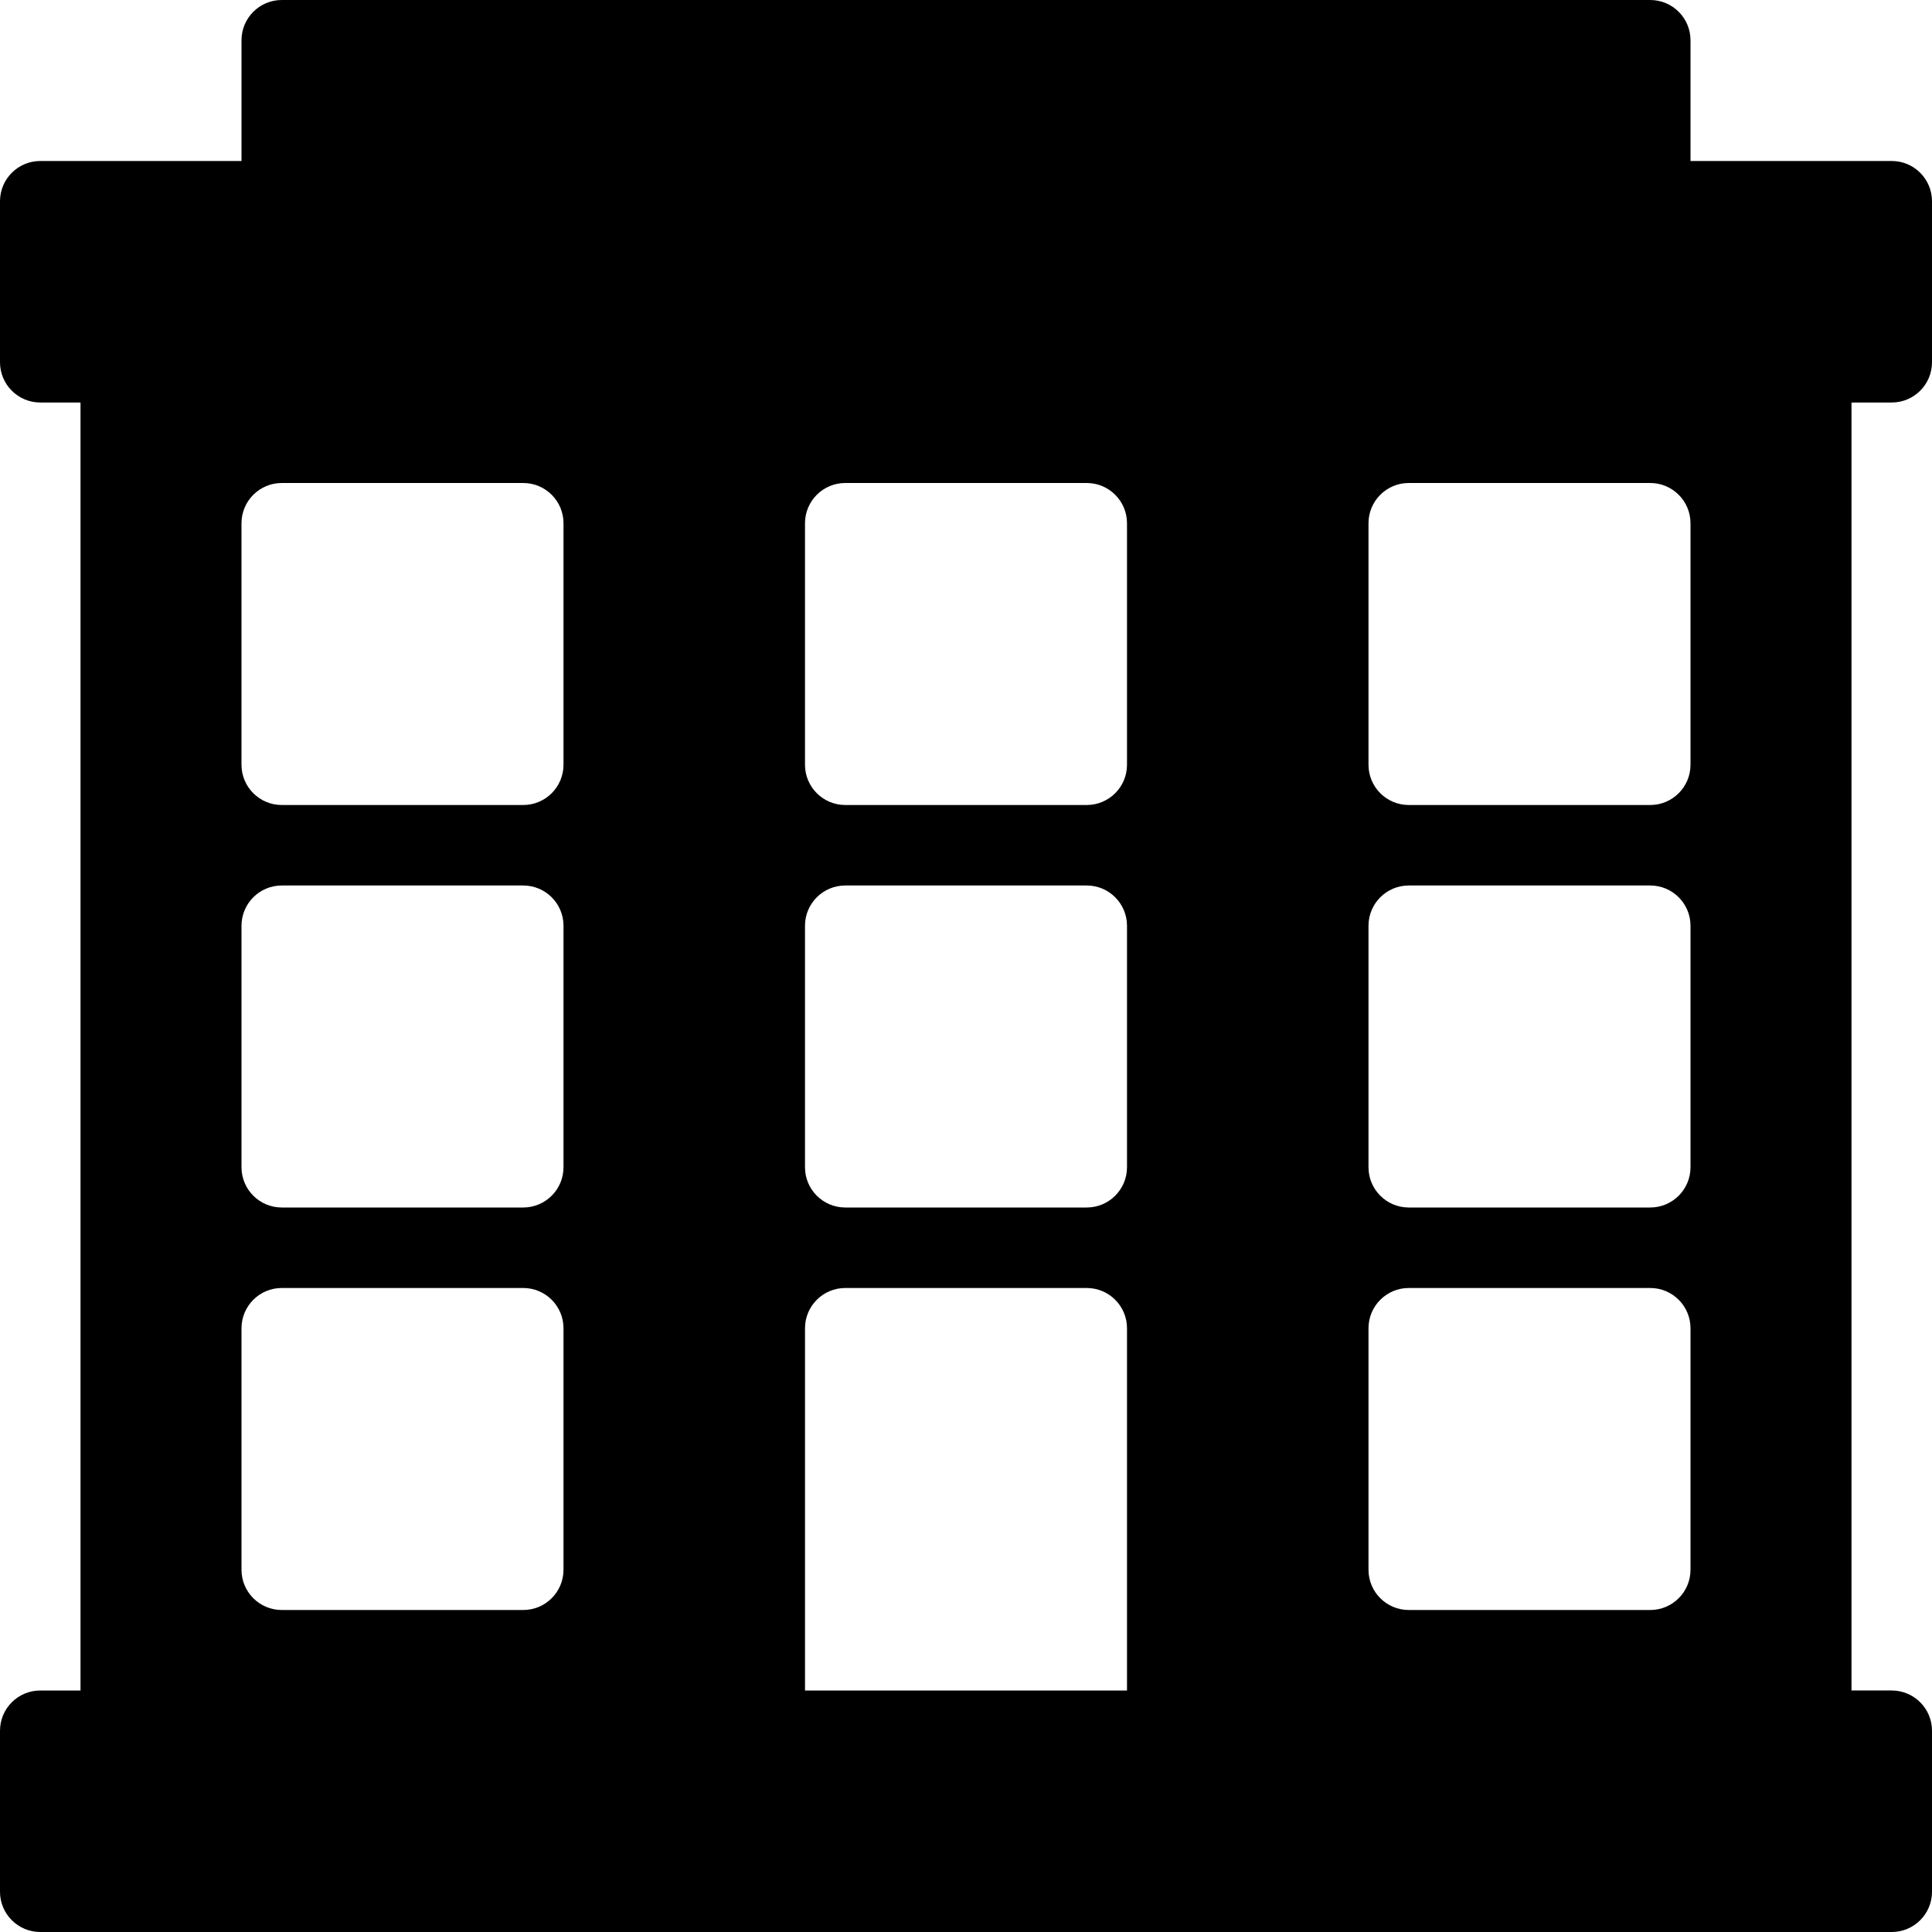
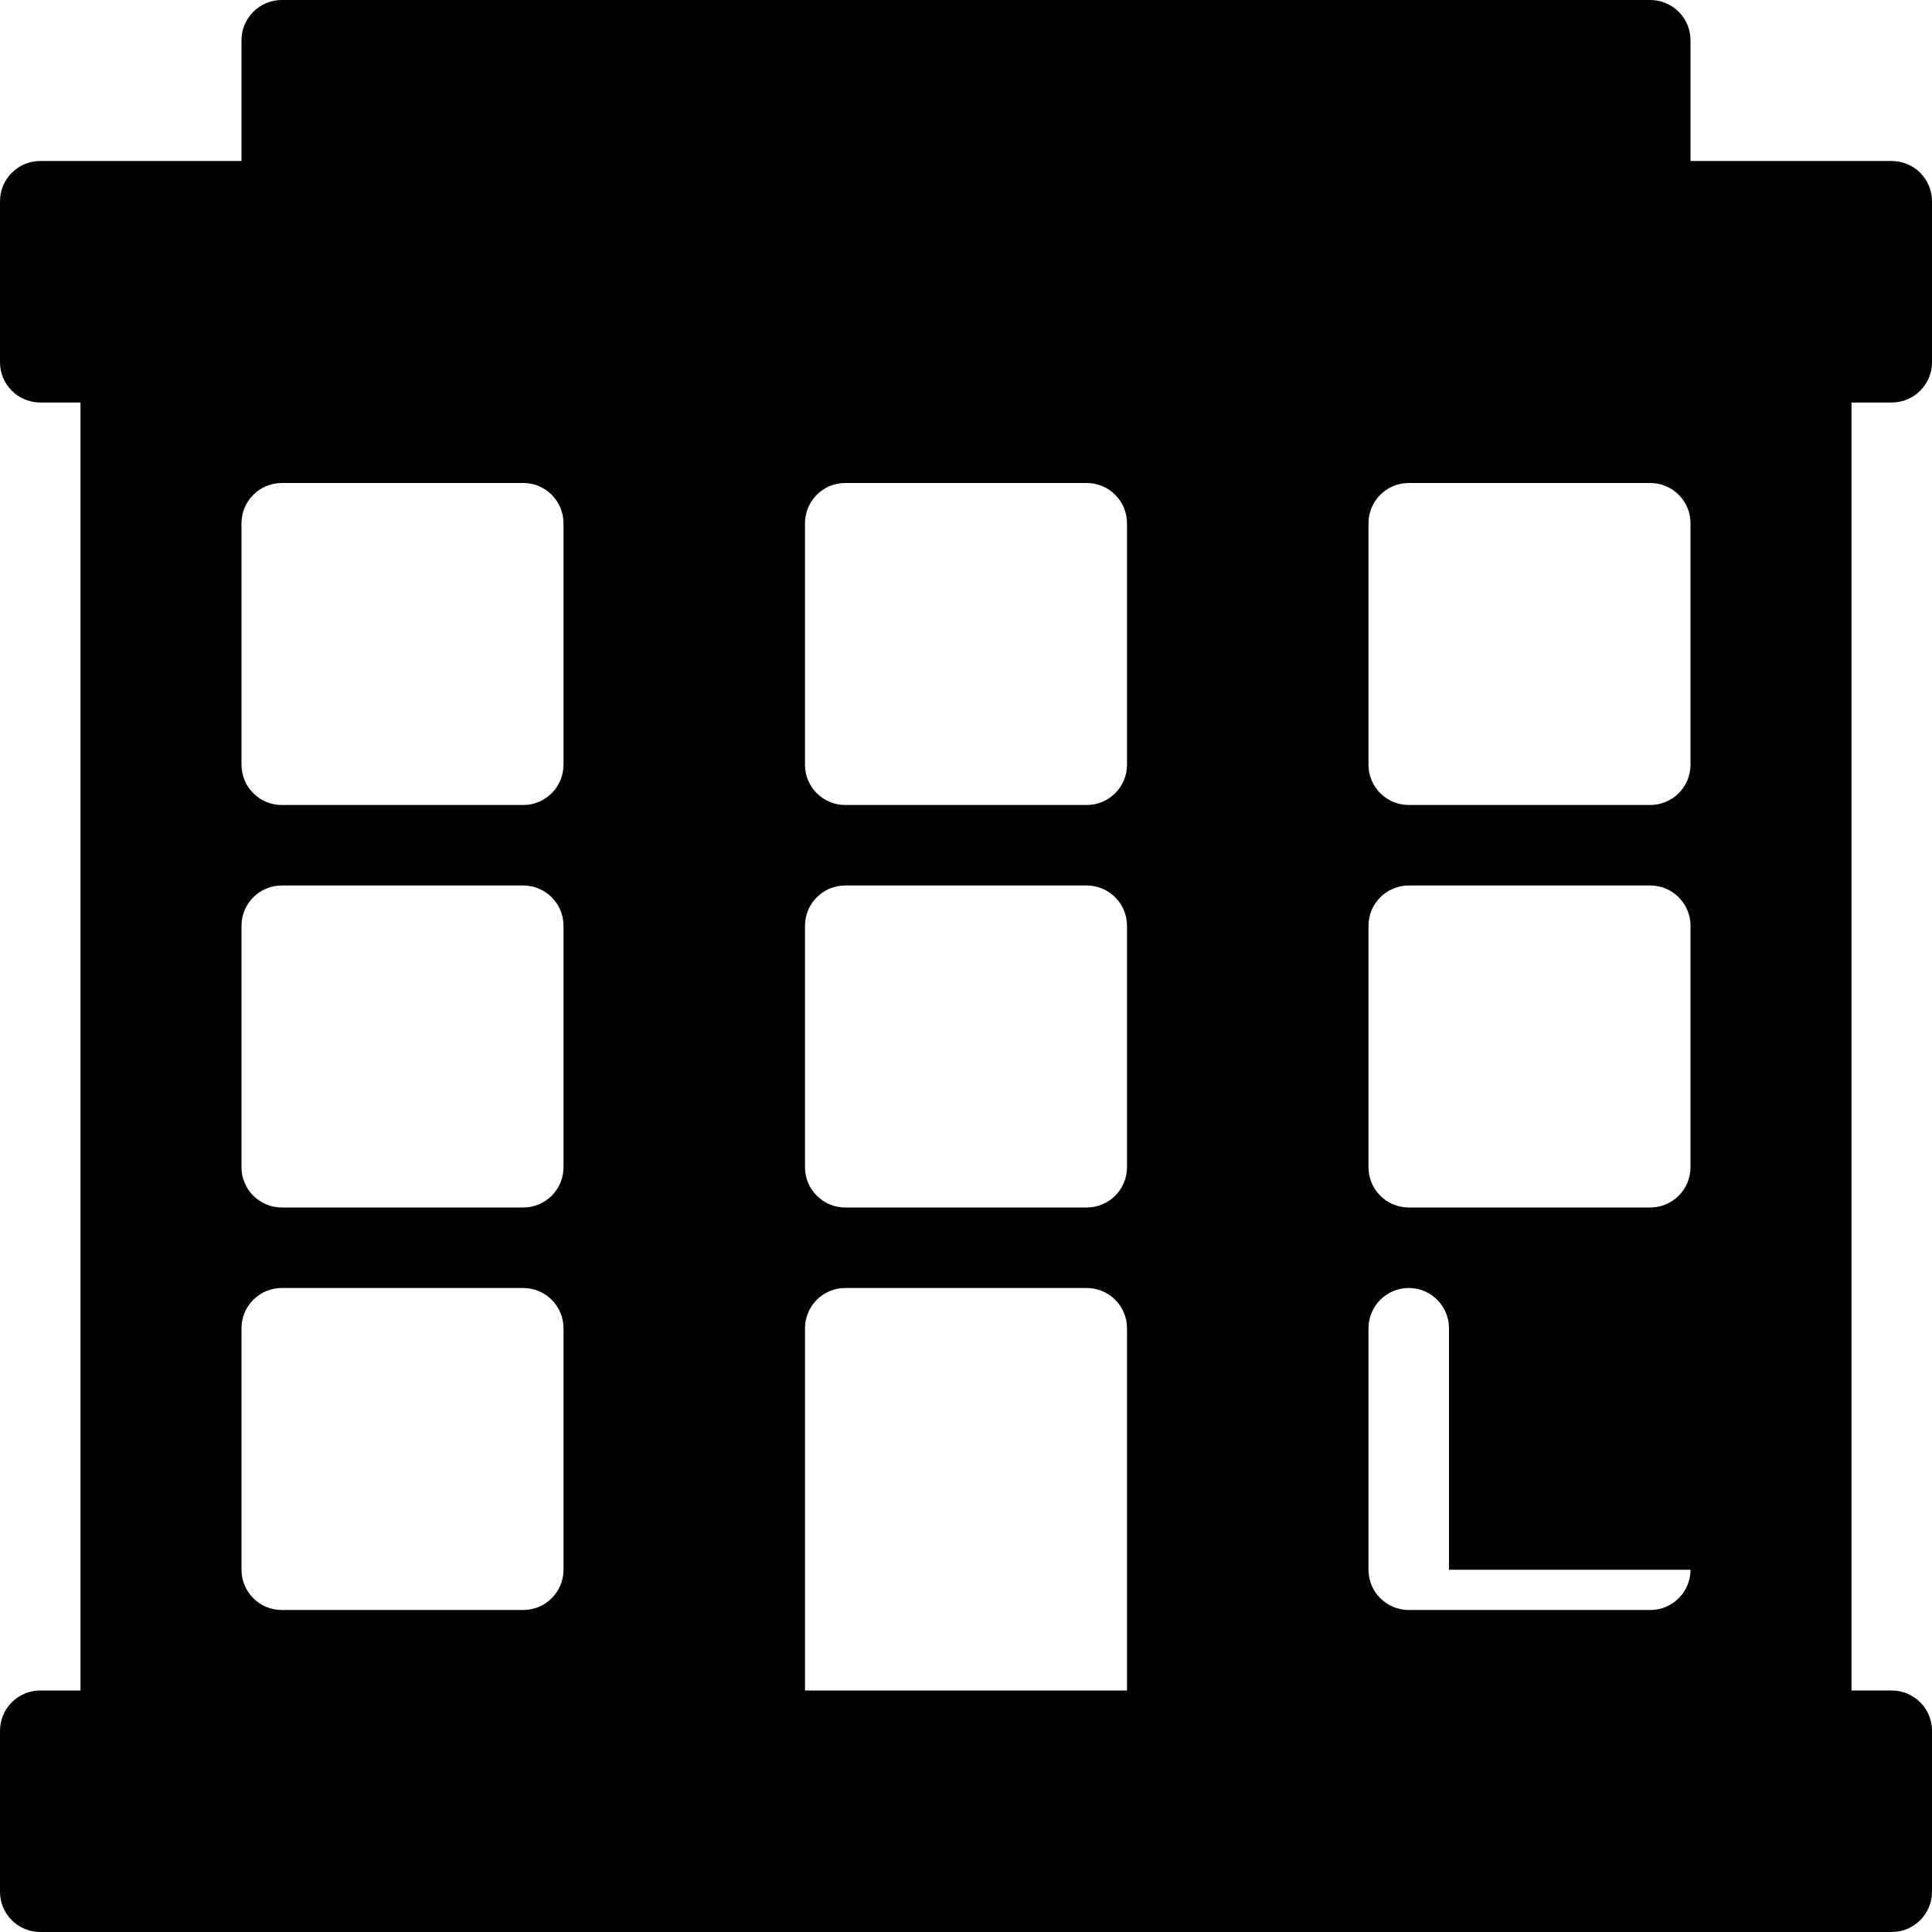
<svg xmlns="http://www.w3.org/2000/svg" fill="#000000" height="800px" width="800px" version="1.1" id="Layer_1" viewBox="0 0 512 512" xml:space="preserve">
  <g>
    <g>
-       <path d="M501.333,106.667c5.888,0,10.667-4.779,10.667-10.667V53.333c0-5.888-4.779-10.667-10.667-10.667H448v-32    C448,4.779,443.221,0,437.333,0H74.667C68.779,0,64,4.779,64,10.667v32H10.667C4.779,42.667,0,47.445,0,53.333V96    c0,5.888,4.779,10.667,10.667,10.667h10.667V448H10.667C4.779,448,0,452.779,0,458.667v42.667C0,507.221,4.779,512,10.667,512    h490.667c5.888,0,10.667-4.779,10.667-10.667v-42.667c0-5.888-4.779-10.667-10.667-10.667h-10.667V106.667H501.333z M149.333,416    c0,5.888-4.779,10.667-10.667,10.667h-64C68.779,426.667,64,421.888,64,416v-64c0-5.888,4.779-10.667,10.667-10.667h64    c5.888,0,10.667,4.779,10.667,10.667V416z M149.333,309.333c0,5.888-4.779,10.667-10.667,10.667h-64    C68.779,320,64,315.221,64,309.333v-64c0-5.888,4.779-10.667,10.667-10.667h64c5.888,0,10.667,4.779,10.667,10.667V309.333z     M149.333,202.667c0,5.888-4.779,10.667-10.667,10.667h-64c-5.888,0-10.667-4.779-10.667-10.667v-64    C64,132.779,68.779,128,74.667,128h64c5.888,0,10.667,4.779,10.667,10.667V202.667z M298.667,448h-85.333v-96    c0-5.888,4.779-10.667,10.667-10.667h64c5.888,0,10.667,4.779,10.667,10.667V448z M298.667,309.333    c0,5.888-4.779,10.667-10.667,10.667h-64c-5.888,0-10.667-4.779-10.667-10.667v-64c0-5.888,4.779-10.667,10.667-10.667h64    c5.888,0,10.667,4.779,10.667,10.667V309.333z M298.667,202.667c0,5.888-4.779,10.667-10.667,10.667h-64    c-5.888,0-10.667-4.779-10.667-10.667v-64c0-5.888,4.779-10.667,10.667-10.667h64c5.888,0,10.667,4.779,10.667,10.667V202.667z     M448,416c0,5.888-4.779,10.667-10.667,10.667h-64c-5.888,0-10.667-4.779-10.667-10.667v-64c0-5.888,4.779-10.667,10.667-10.667    h64c5.888,0,10.667,4.779,10.667,10.667V416z M448,309.333c0,5.888-4.779,10.667-10.667,10.667h-64    c-5.888,0-10.667-4.779-10.667-10.667v-64c0-5.888,4.779-10.667,10.667-10.667h64c5.888,0,10.667,4.779,10.667,10.667V309.333z     M448,202.667c0,5.888-4.779,10.667-10.667,10.667h-64c-5.888,0-10.667-4.779-10.667-10.667v-64    c0-5.888,4.779-10.667,10.667-10.667h64c5.888,0,10.667,4.779,10.667,10.667V202.667z" />
+       <path d="M501.333,106.667c5.888,0,10.667-4.779,10.667-10.667V53.333c0-5.888-4.779-10.667-10.667-10.667H448v-32    C448,4.779,443.221,0,437.333,0H74.667C68.779,0,64,4.779,64,10.667v32H10.667C4.779,42.667,0,47.445,0,53.333V96    c0,5.888,4.779,10.667,10.667,10.667h10.667V448H10.667C4.779,448,0,452.779,0,458.667v42.667C0,507.221,4.779,512,10.667,512    h490.667c5.888,0,10.667-4.779,10.667-10.667v-42.667c0-5.888-4.779-10.667-10.667-10.667h-10.667V106.667H501.333z M149.333,416    c0,5.888-4.779,10.667-10.667,10.667h-64C68.779,426.667,64,421.888,64,416v-64c0-5.888,4.779-10.667,10.667-10.667h64    c5.888,0,10.667,4.779,10.667,10.667V416z M149.333,309.333c0,5.888-4.779,10.667-10.667,10.667h-64    C68.779,320,64,315.221,64,309.333v-64c0-5.888,4.779-10.667,10.667-10.667h64c5.888,0,10.667,4.779,10.667,10.667V309.333z     M149.333,202.667c0,5.888-4.779,10.667-10.667,10.667h-64c-5.888,0-10.667-4.779-10.667-10.667v-64    C64,132.779,68.779,128,74.667,128h64c5.888,0,10.667,4.779,10.667,10.667V202.667z M298.667,448h-85.333v-96    c0-5.888,4.779-10.667,10.667-10.667h64c5.888,0,10.667,4.779,10.667,10.667V448z M298.667,309.333    c0,5.888-4.779,10.667-10.667,10.667h-64c-5.888,0-10.667-4.779-10.667-10.667v-64c0-5.888,4.779-10.667,10.667-10.667h64    c5.888,0,10.667,4.779,10.667,10.667V309.333z M298.667,202.667c0,5.888-4.779,10.667-10.667,10.667h-64    c-5.888,0-10.667-4.779-10.667-10.667v-64c0-5.888,4.779-10.667,10.667-10.667h64c5.888,0,10.667,4.779,10.667,10.667V202.667z     M448,416c0,5.888-4.779,10.667-10.667,10.667h-64c-5.888,0-10.667-4.779-10.667-10.667v-64c0-5.888,4.779-10.667,10.667-10.667    c5.888,0,10.667,4.779,10.667,10.667V416z M448,309.333c0,5.888-4.779,10.667-10.667,10.667h-64    c-5.888,0-10.667-4.779-10.667-10.667v-64c0-5.888,4.779-10.667,10.667-10.667h64c5.888,0,10.667,4.779,10.667,10.667V309.333z     M448,202.667c0,5.888-4.779,10.667-10.667,10.667h-64c-5.888,0-10.667-4.779-10.667-10.667v-64    c0-5.888,4.779-10.667,10.667-10.667h64c5.888,0,10.667,4.779,10.667,10.667V202.667z" />
    </g>
  </g>
</svg>